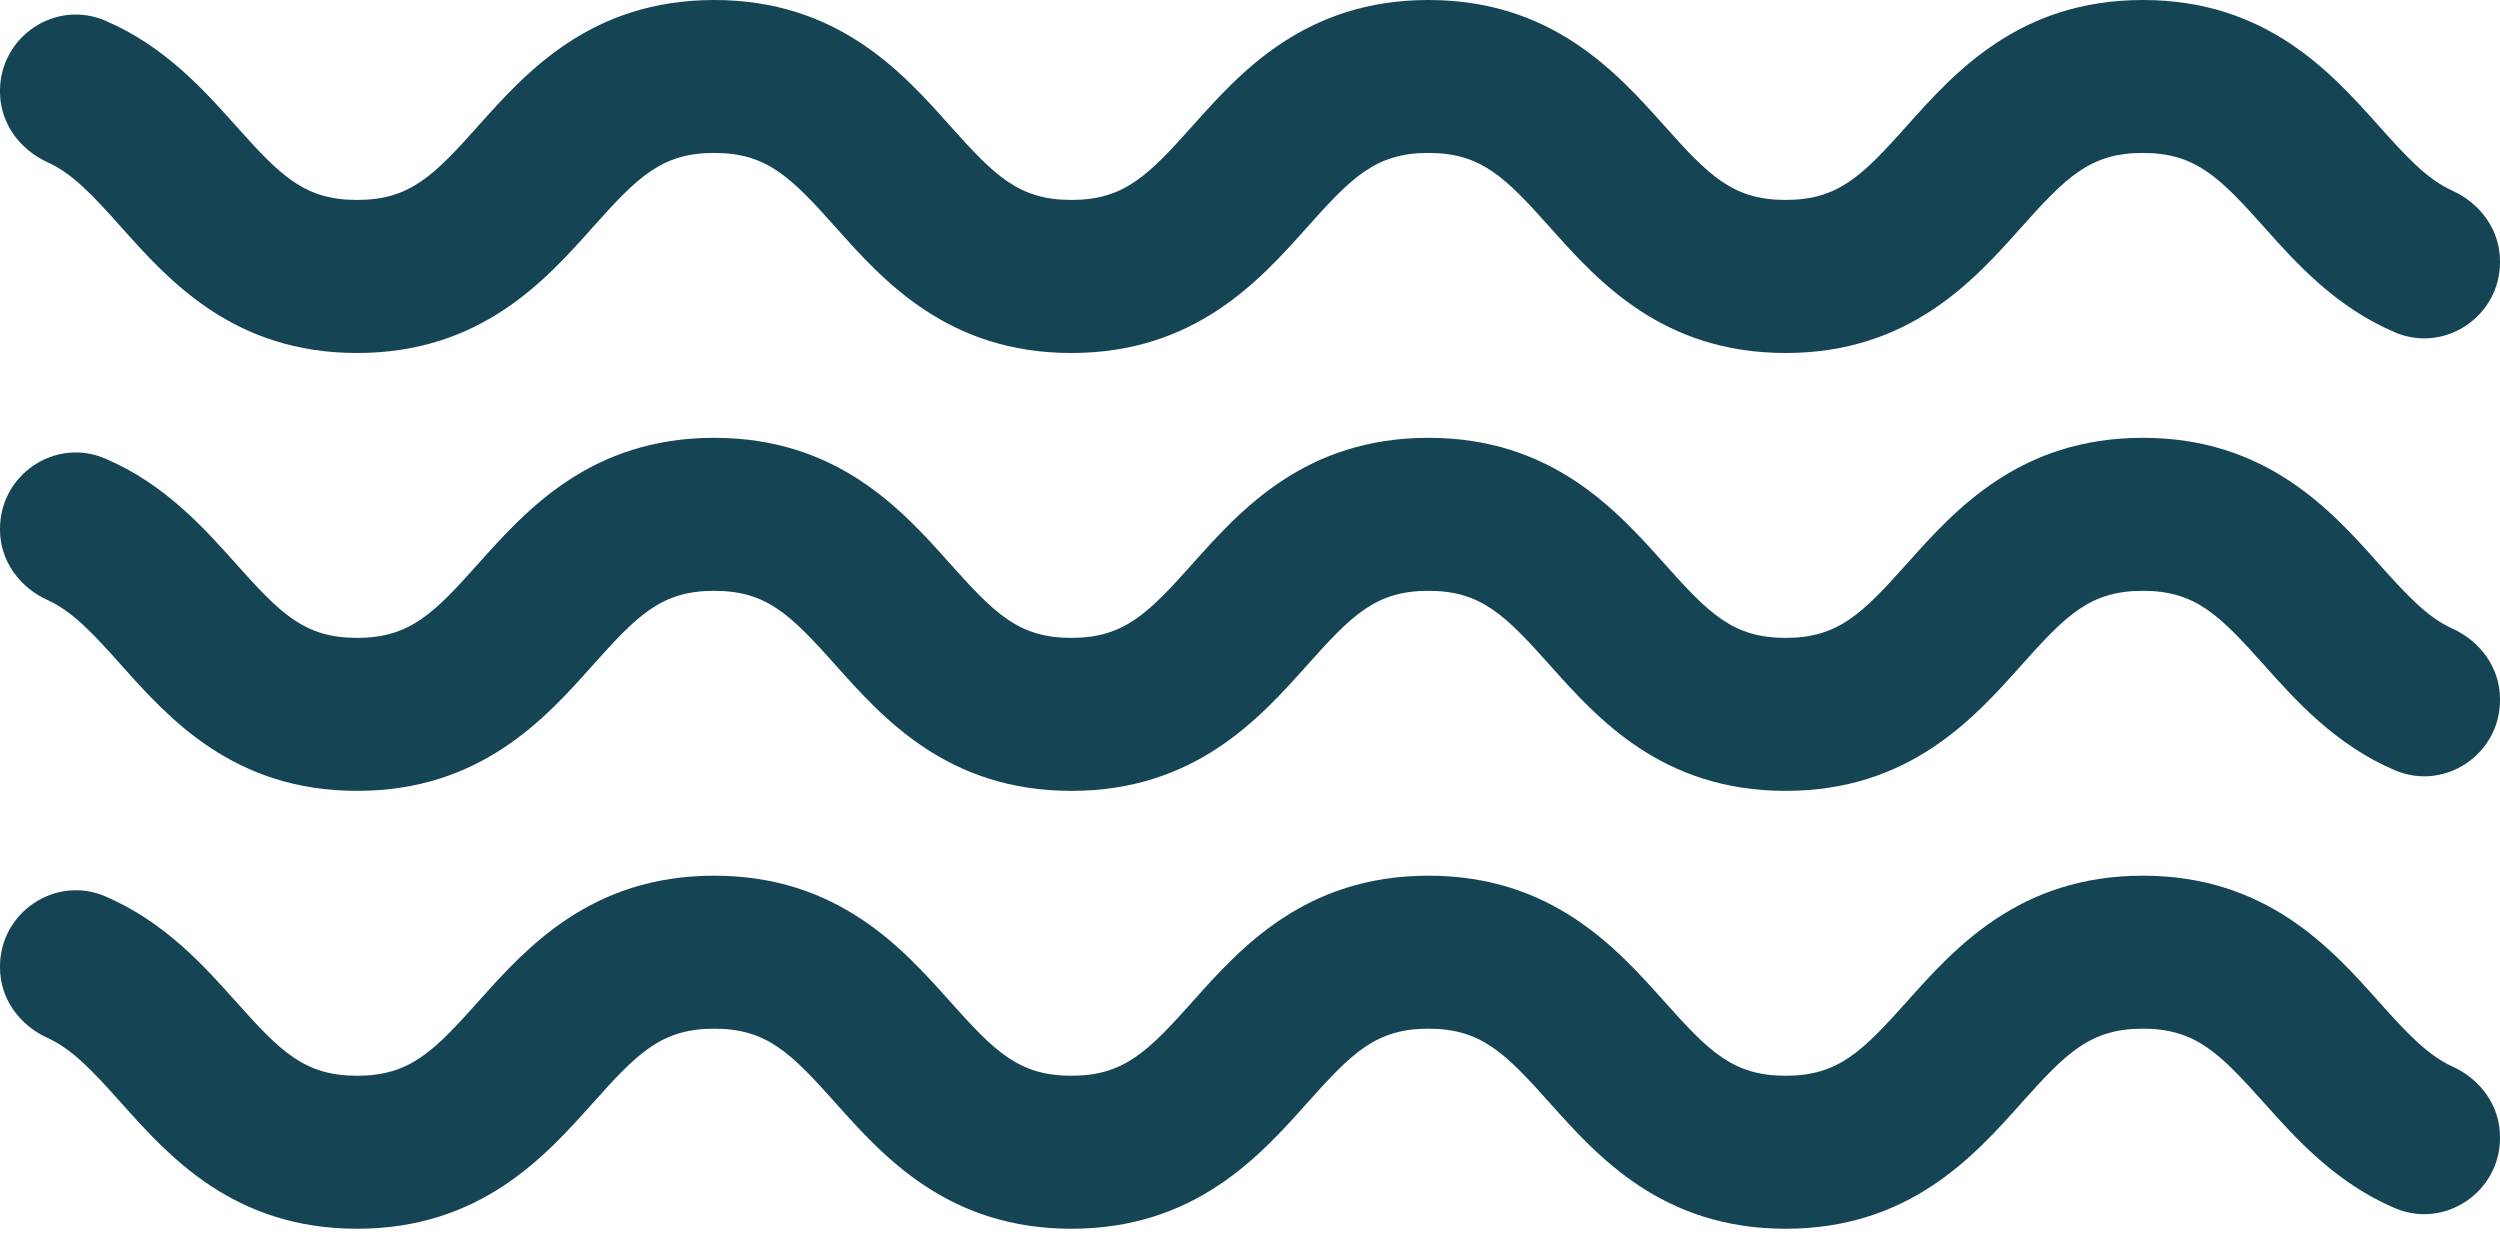
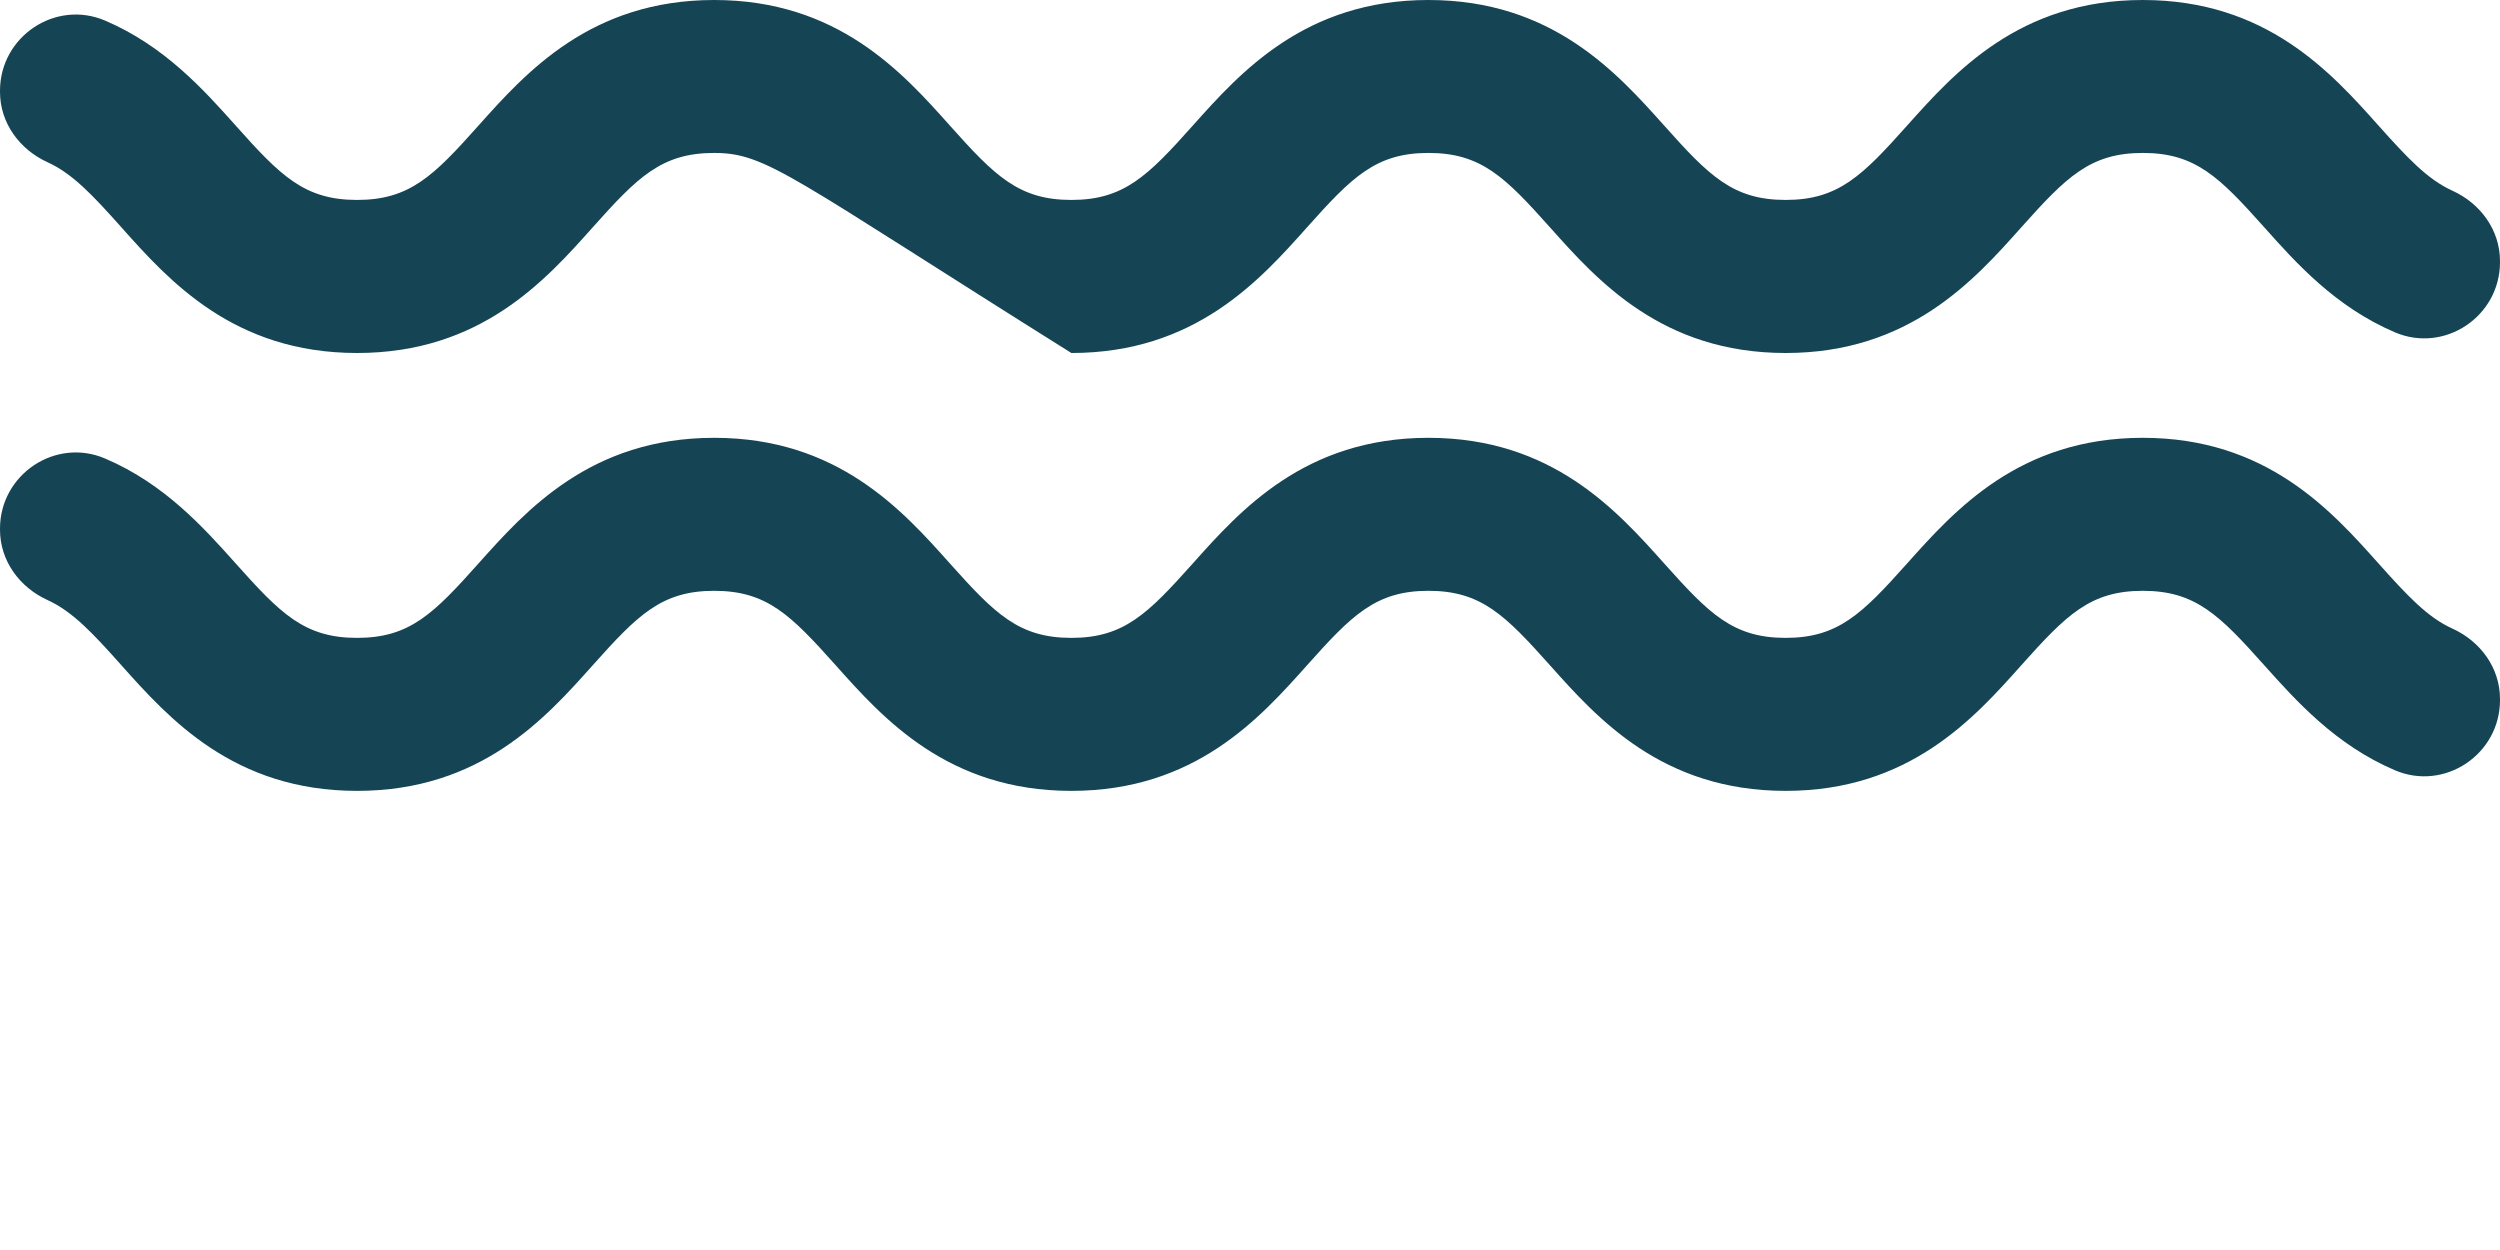
<svg xmlns="http://www.w3.org/2000/svg" width="40" height="20" viewBox="0 0 40 20" fill="none">
-   <path d="M40 18.208C40 19.073 39.114 19.67 38.318 19.33C37.365 18.923 36.735 18.216 36.229 17.651C35.511 16.847 35.128 16.459 34.285 16.459C33.441 16.459 33.059 16.847 32.34 17.651C31.584 18.498 30.547 19.66 28.57 19.66C26.593 19.66 25.557 18.498 24.8 17.651C24.081 16.847 23.699 16.459 22.855 16.459C22.012 16.459 21.63 16.847 20.912 17.651C20.155 18.498 19.118 19.66 17.142 19.66C15.165 19.66 14.128 18.498 13.372 17.651C12.653 16.847 12.271 16.459 11.427 16.459C10.584 16.459 10.201 16.847 9.483 17.651C8.726 18.498 7.69 19.66 5.713 19.66C3.737 19.66 2.7 18.498 1.943 17.651C1.482 17.134 1.159 16.789 0.763 16.608C0.311 16.403 0 15.979 0 15.481V15.463C0 14.598 0.886 14.001 1.683 14.341C2.634 14.748 3.264 15.455 3.77 16.02C4.488 16.824 4.87 17.212 5.713 17.212C6.557 17.212 6.939 16.824 7.657 16.02C8.414 15.173 9.451 14.011 11.427 14.011C13.404 14.011 14.441 15.173 15.197 16.02C15.916 16.824 16.299 17.212 17.142 17.212C17.985 17.212 18.367 16.824 19.086 16.02C19.842 15.173 20.879 14.011 22.855 14.011C24.832 14.011 25.868 15.173 26.626 16.02C27.344 16.824 27.727 17.212 28.57 17.212C29.413 17.212 29.796 16.824 30.515 16.02C31.272 15.173 32.308 14.011 34.285 14.011C36.262 14.011 37.299 15.173 38.055 16.02C38.517 16.537 38.84 16.881 39.236 17.063C39.689 17.267 40 17.692 40 18.19V18.208Z" fill="#154555" />
  <path d="M40 11.202C40 12.069 39.114 12.664 38.318 12.324C37.365 11.917 36.735 11.21 36.229 10.645C35.511 9.841 35.128 9.453 34.285 9.453C33.441 9.453 33.059 9.841 32.34 10.645C31.584 11.493 30.547 12.654 28.57 12.654C26.593 12.654 25.557 11.493 24.8 10.645C24.081 9.841 23.699 9.453 22.855 9.453C22.012 9.453 21.63 9.841 20.912 10.645C20.155 11.493 19.118 12.654 17.142 12.654C15.165 12.654 14.128 11.493 13.372 10.645C12.653 9.841 12.271 9.453 11.427 9.453C10.584 9.453 10.201 9.841 9.483 10.645C8.726 11.493 7.69 12.654 5.713 12.654C3.737 12.654 2.7 11.492 1.943 10.645C1.482 10.127 1.159 9.783 0.763 9.602C0.311 9.397 0 8.972 0 8.475V8.458C0 7.592 0.886 6.995 1.683 7.337C2.634 7.742 3.264 8.448 3.77 9.014C4.488 9.818 4.87 10.206 5.713 10.206C6.557 10.206 6.939 9.818 7.657 9.014C8.414 8.167 9.451 7.005 11.427 7.005C13.404 7.005 14.441 8.167 15.197 9.014C15.916 9.818 16.299 10.206 17.142 10.206C17.985 10.206 18.367 9.818 19.086 9.014C19.842 8.167 20.879 7.005 22.855 7.005C24.832 7.005 25.868 8.167 26.626 9.014C27.344 9.818 27.727 10.206 28.57 10.206C29.413 10.206 29.796 9.818 30.515 9.014C31.272 8.167 32.308 7.005 34.285 7.005C36.262 7.005 37.299 8.167 38.055 9.014C38.517 9.531 38.84 9.877 39.236 10.056C39.689 10.261 40 10.688 40 11.184V11.202Z" fill="#154555" />
-   <path d="M40 4.195C40 5.062 39.114 5.657 38.318 5.317C37.365 4.91 36.735 4.205 36.229 3.638C35.511 2.834 35.128 2.447 34.285 2.447C33.441 2.447 33.059 2.834 32.34 3.638C31.584 4.487 30.547 5.648 28.57 5.648C26.593 5.648 25.557 4.487 24.8 3.638C24.081 2.834 23.699 2.447 22.855 2.447C22.012 2.447 21.63 2.834 20.912 3.638C20.155 4.487 19.118 5.648 17.142 5.648C15.165 5.648 14.128 4.487 13.372 3.638C12.653 2.834 12.271 2.447 11.427 2.447C10.584 2.447 10.201 2.834 9.483 3.638C8.726 4.487 7.69 5.648 5.713 5.648C3.737 5.648 2.7 4.487 1.943 3.638C1.482 3.121 1.159 2.777 0.763 2.597C0.311 2.391 0 1.966 0 1.47V1.452C0 0.585 0.886 -0.011 1.683 0.33C2.634 0.736 3.264 1.442 3.77 2.008C4.488 2.813 4.87 3.199 5.713 3.199C6.557 3.199 6.939 2.813 7.657 2.008C8.414 1.161 9.451 0 11.427 0C13.404 0 14.441 1.161 15.197 2.008C15.916 2.813 16.299 3.199 17.142 3.199C17.985 3.199 18.367 2.813 19.086 2.008C19.842 1.161 20.879 0 22.855 0C24.832 0 25.868 1.161 26.626 2.008C27.344 2.813 27.727 3.199 28.57 3.199C29.413 3.199 29.796 2.813 30.515 2.008C31.272 1.161 32.308 0 34.285 0C36.262 0 37.299 1.161 38.055 2.008C38.517 2.525 38.84 2.87 39.236 3.05C39.689 3.255 40 3.682 40 4.178V4.195Z" fill="#154555" />
+   <path d="M40 4.195C40 5.062 39.114 5.657 38.318 5.317C37.365 4.91 36.735 4.205 36.229 3.638C35.511 2.834 35.128 2.447 34.285 2.447C33.441 2.447 33.059 2.834 32.34 3.638C31.584 4.487 30.547 5.648 28.57 5.648C26.593 5.648 25.557 4.487 24.8 3.638C24.081 2.834 23.699 2.447 22.855 2.447C22.012 2.447 21.63 2.834 20.912 3.638C20.155 4.487 19.118 5.648 17.142 5.648C12.653 2.834 12.271 2.447 11.427 2.447C10.584 2.447 10.201 2.834 9.483 3.638C8.726 4.487 7.69 5.648 5.713 5.648C3.737 5.648 2.7 4.487 1.943 3.638C1.482 3.121 1.159 2.777 0.763 2.597C0.311 2.391 0 1.966 0 1.47V1.452C0 0.585 0.886 -0.011 1.683 0.33C2.634 0.736 3.264 1.442 3.77 2.008C4.488 2.813 4.87 3.199 5.713 3.199C6.557 3.199 6.939 2.813 7.657 2.008C8.414 1.161 9.451 0 11.427 0C13.404 0 14.441 1.161 15.197 2.008C15.916 2.813 16.299 3.199 17.142 3.199C17.985 3.199 18.367 2.813 19.086 2.008C19.842 1.161 20.879 0 22.855 0C24.832 0 25.868 1.161 26.626 2.008C27.344 2.813 27.727 3.199 28.57 3.199C29.413 3.199 29.796 2.813 30.515 2.008C31.272 1.161 32.308 0 34.285 0C36.262 0 37.299 1.161 38.055 2.008C38.517 2.525 38.84 2.87 39.236 3.05C39.689 3.255 40 3.682 40 4.178V4.195Z" fill="#154555" />
</svg>